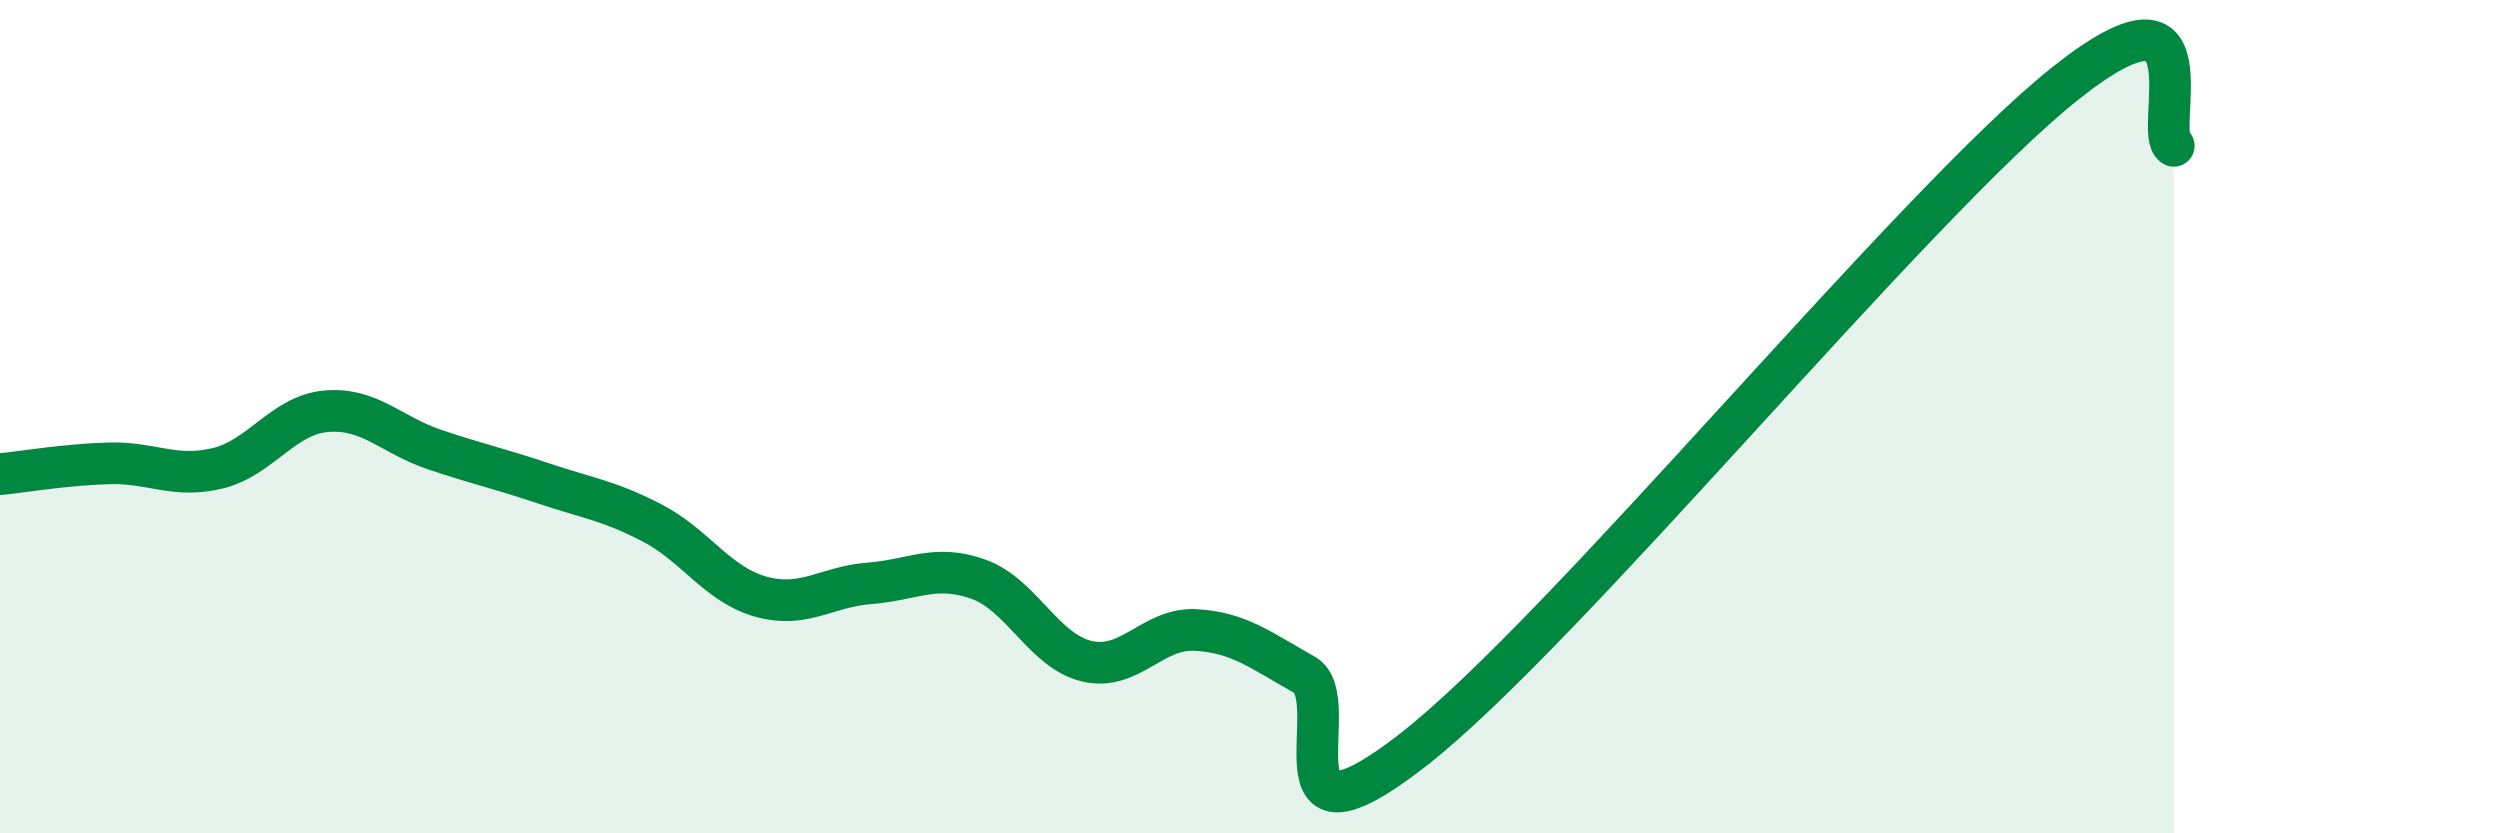
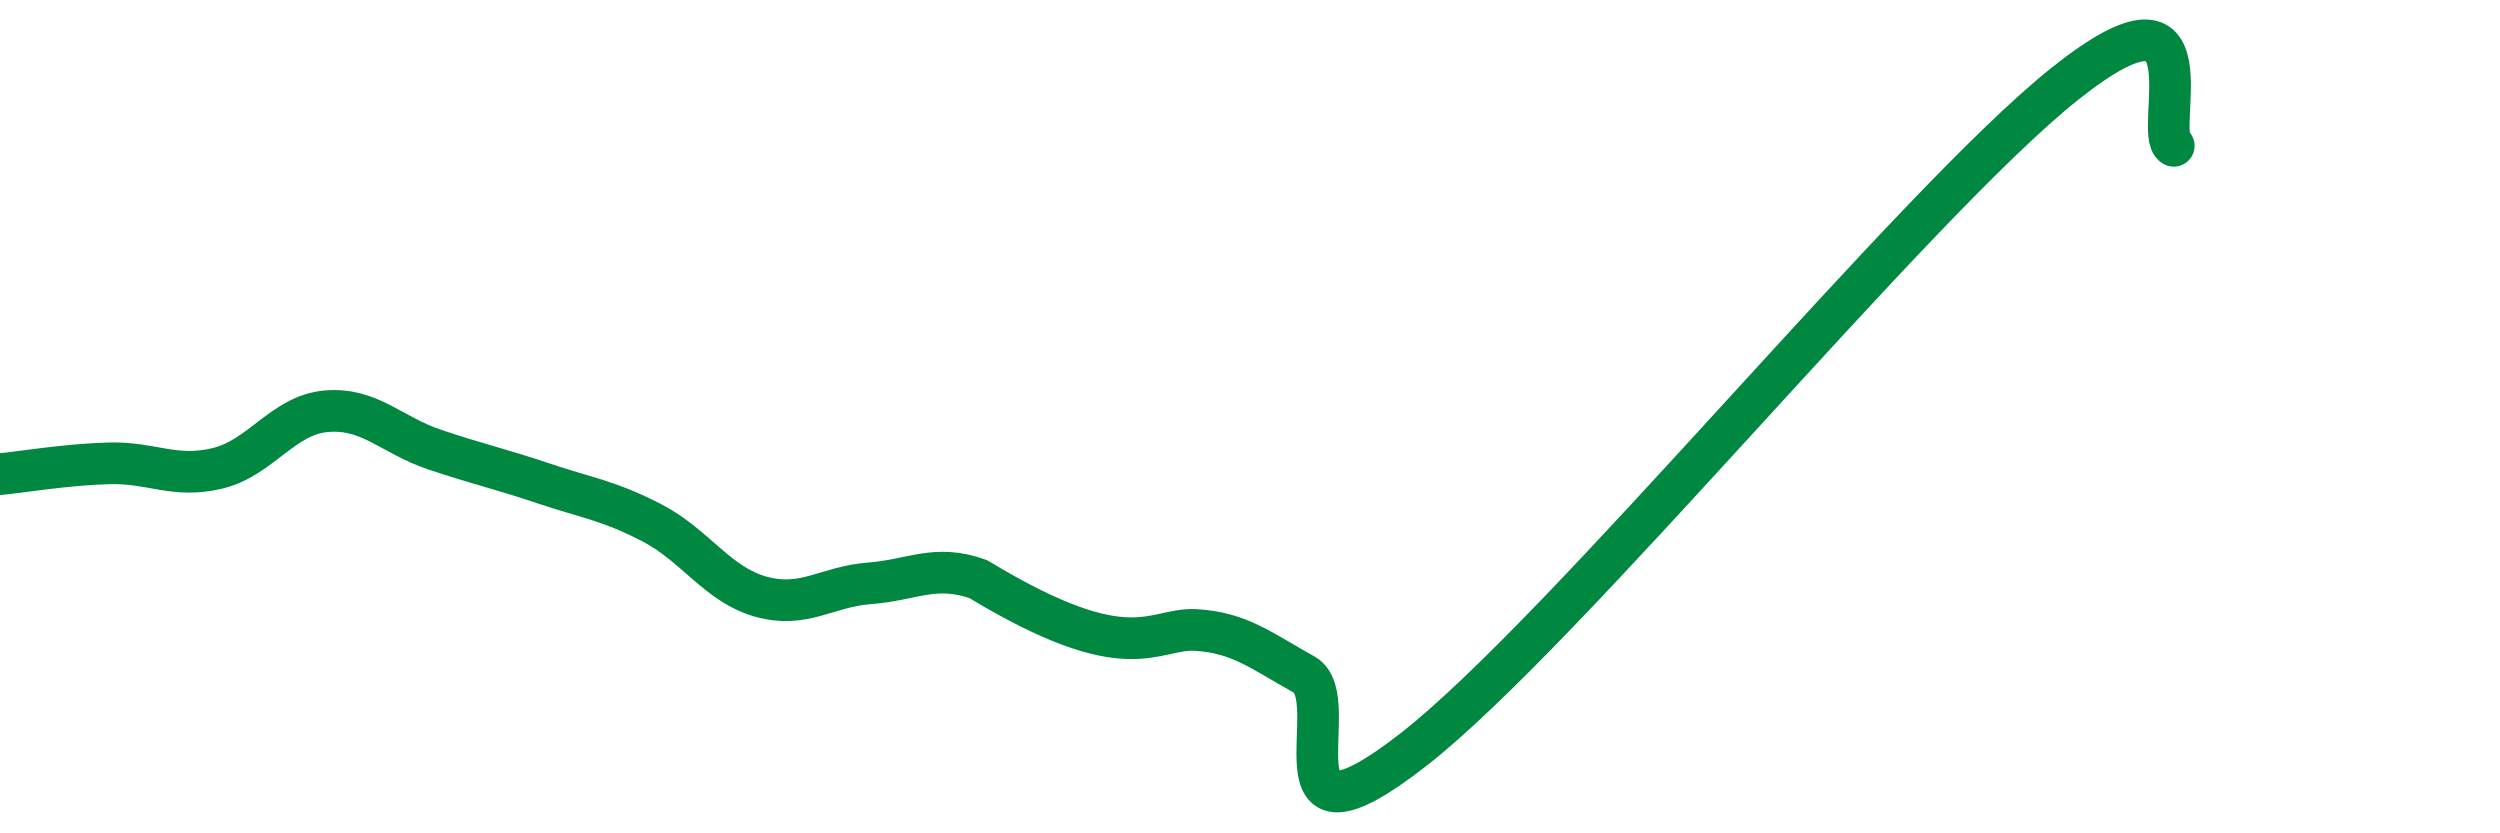
<svg xmlns="http://www.w3.org/2000/svg" width="60" height="20" viewBox="0 0 60 20">
-   <path d="M 0,11.38 C 0.52,11.33 1.57,11.15 2.61,11.12 C 3.65,11.09 4.18,11.49 5.22,11.24 C 6.26,10.99 6.79,9.96 7.83,9.87 C 8.87,9.78 9.39,10.44 10.43,10.79 C 11.47,11.14 12,11.25 13.04,11.6 C 14.08,11.95 14.61,12.01 15.65,12.55 C 16.69,13.09 17.22,14.03 18.26,14.32 C 19.3,14.61 19.83,14.08 20.87,14 C 21.91,13.92 22.44,13.53 23.48,13.9 C 24.52,14.27 25.05,15.63 26.09,15.87 C 27.13,16.11 27.66,15.06 28.7,15.12 C 29.74,15.18 30.26,15.61 31.3,16.19 C 32.34,16.77 30.26,20.84 33.91,18 C 37.56,15.16 45.92,4.9 49.57,2 C 53.22,-0.9 51.65,3.2 52.17,3.5L52.17 20L0 20Z" fill="#008740" opacity="0.1" stroke-linecap="round" stroke-linejoin="round" />
-   <path d="M 0,11.38 C 0.52,11.33 1.57,11.15 2.61,11.12 C 3.65,11.09 4.18,11.49 5.22,11.24 C 6.26,10.99 6.79,9.96 7.83,9.87 C 8.87,9.78 9.39,10.44 10.43,10.79 C 11.47,11.14 12,11.25 13.04,11.6 C 14.08,11.95 14.61,12.01 15.65,12.55 C 16.69,13.09 17.22,14.03 18.26,14.32 C 19.3,14.61 19.83,14.08 20.87,14 C 21.91,13.92 22.44,13.53 23.48,13.9 C 24.52,14.27 25.05,15.63 26.09,15.87 C 27.13,16.11 27.66,15.06 28.7,15.12 C 29.74,15.18 30.26,15.61 31.3,16.19 C 32.34,16.77 30.26,20.84 33.91,18 C 37.56,15.16 45.92,4.9 49.57,2 C 53.22,-0.9 51.65,3.2 52.17,3.5" stroke="#008740" stroke-width="1" fill="none" stroke-linecap="round" stroke-linejoin="round" />
+   <path d="M 0,11.38 C 0.52,11.33 1.57,11.15 2.61,11.12 C 3.65,11.09 4.18,11.49 5.22,11.24 C 6.26,10.99 6.79,9.96 7.83,9.87 C 8.87,9.78 9.39,10.44 10.43,10.79 C 11.47,11.14 12,11.25 13.04,11.6 C 14.08,11.95 14.61,12.01 15.65,12.55 C 16.69,13.09 17.22,14.03 18.26,14.32 C 19.3,14.61 19.83,14.08 20.87,14 C 21.91,13.92 22.44,13.53 23.48,13.9 C 27.13,16.11 27.66,15.06 28.7,15.12 C 29.74,15.18 30.26,15.61 31.3,16.19 C 32.34,16.77 30.26,20.84 33.91,18 C 37.56,15.16 45.92,4.9 49.57,2 C 53.22,-0.9 51.65,3.2 52.17,3.5" stroke="#008740" stroke-width="1" fill="none" stroke-linecap="round" stroke-linejoin="round" />
</svg>